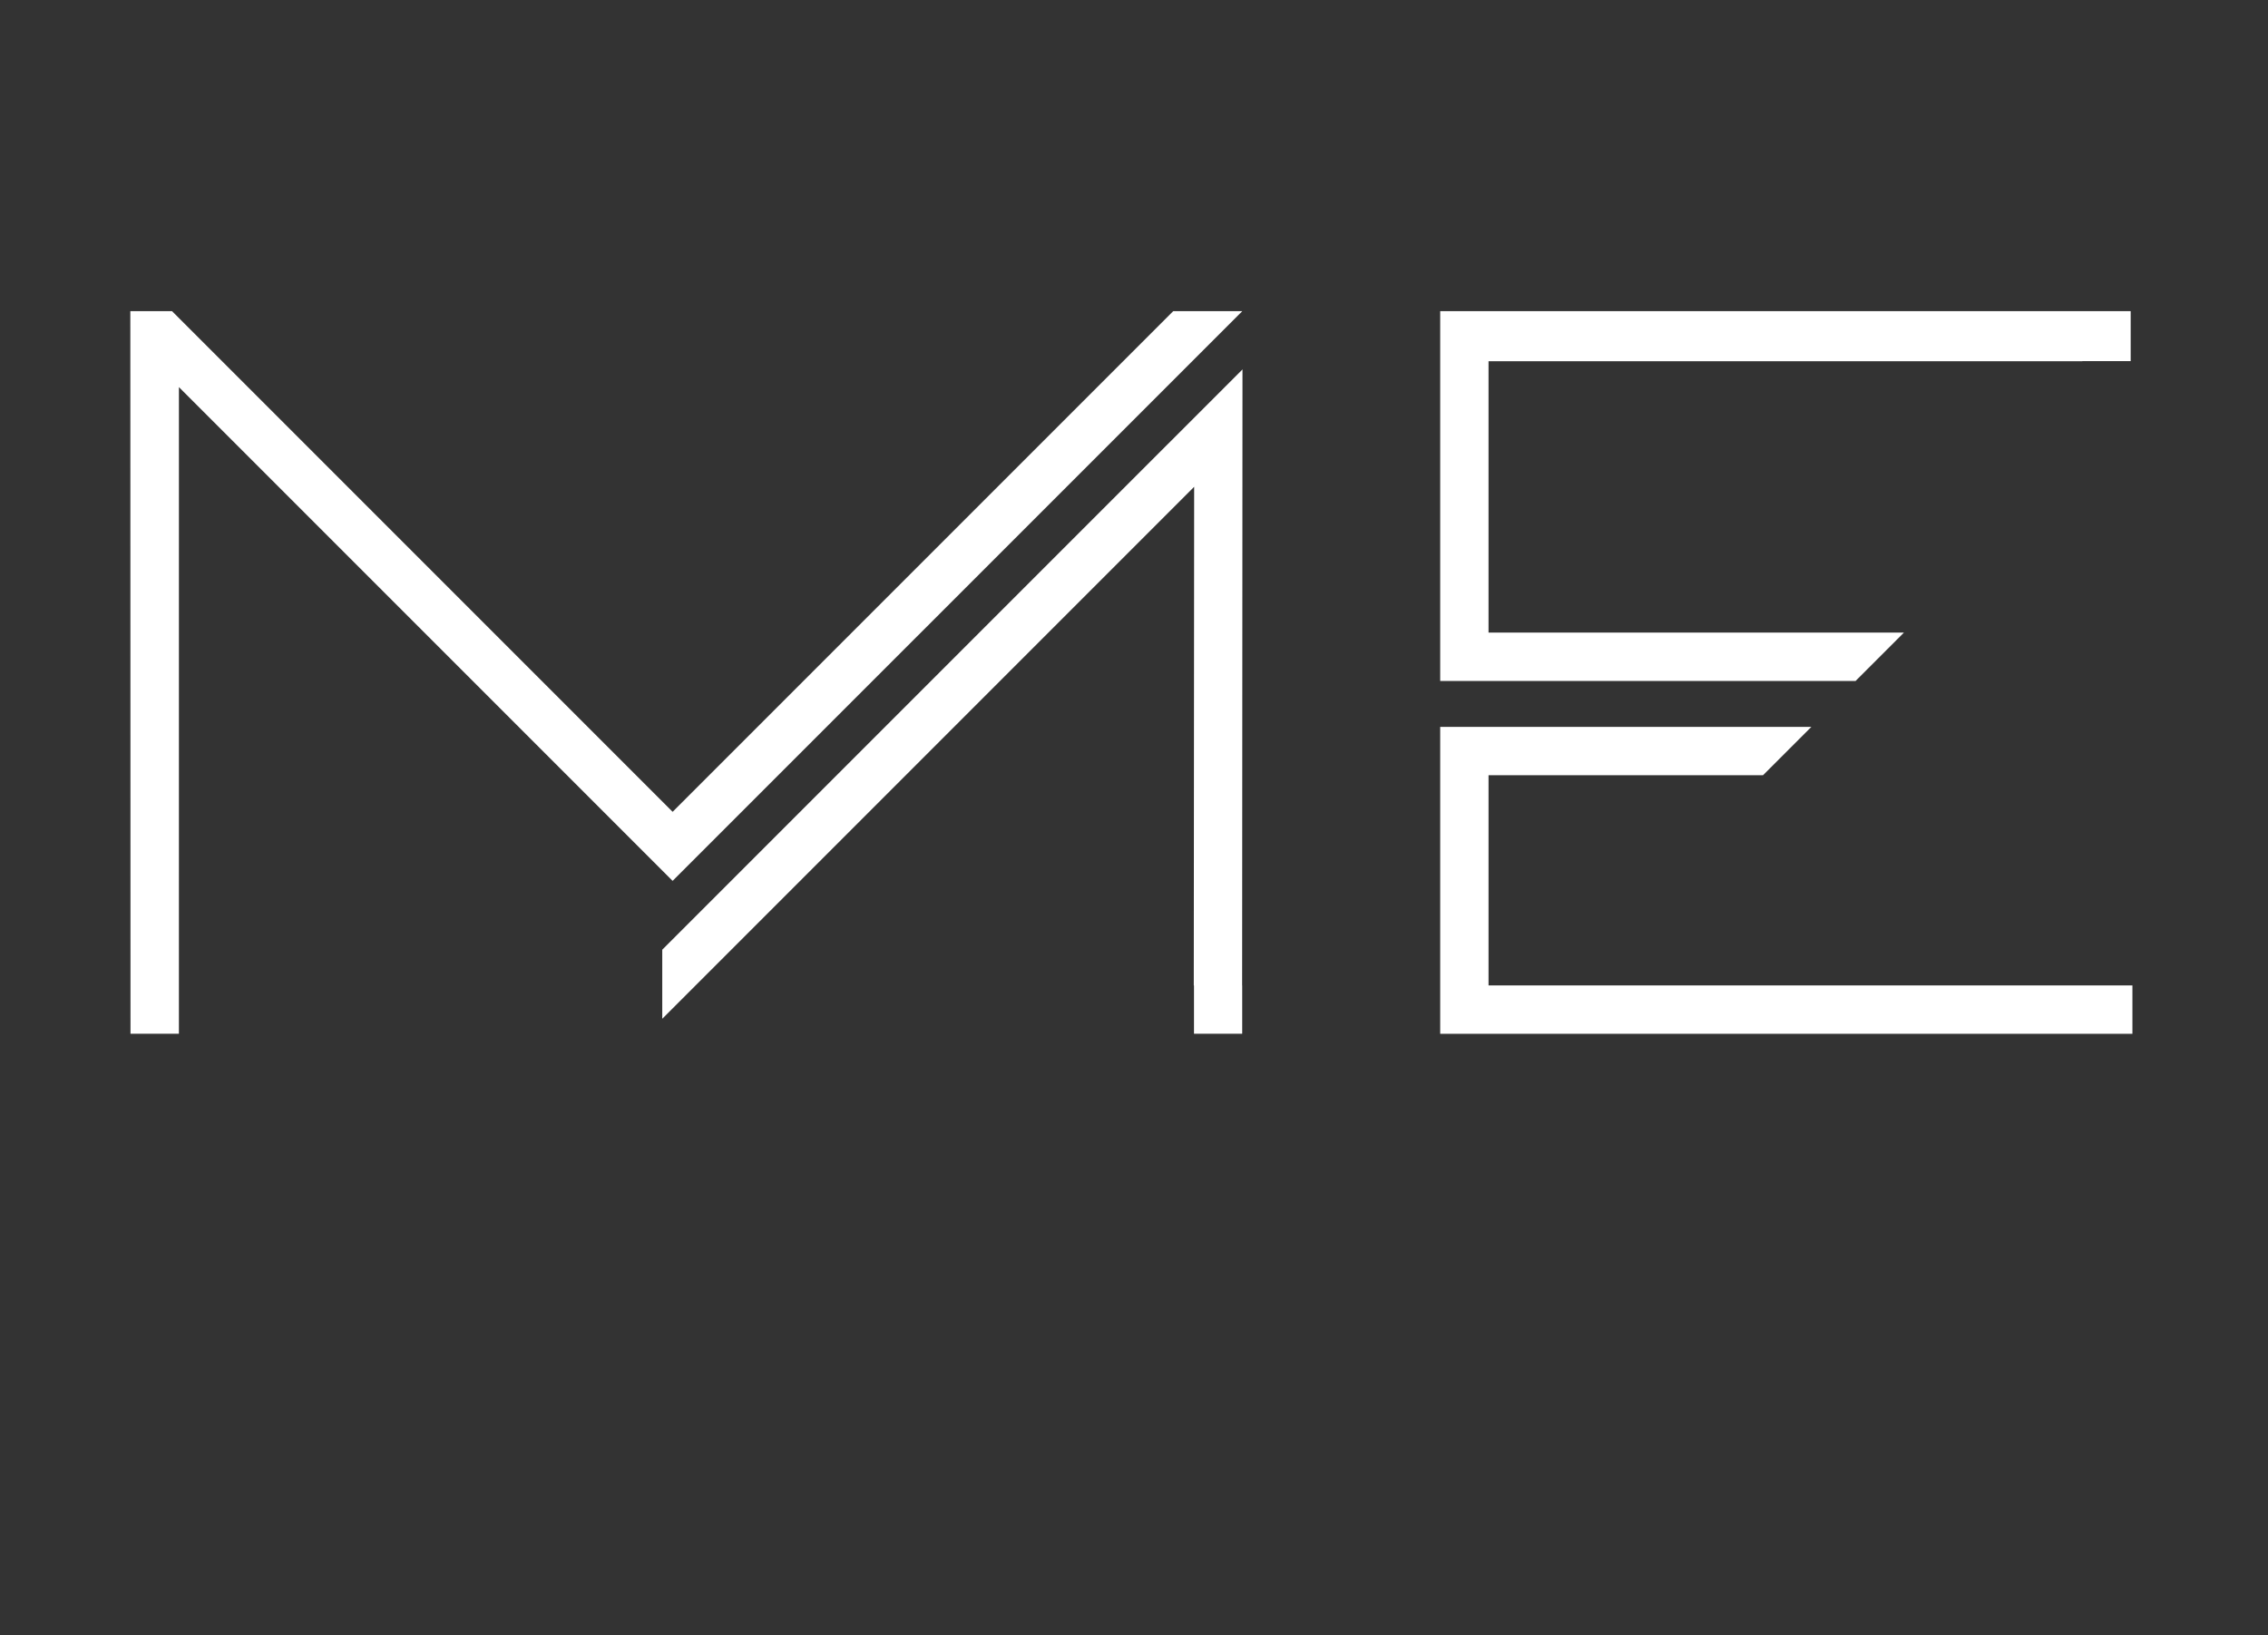
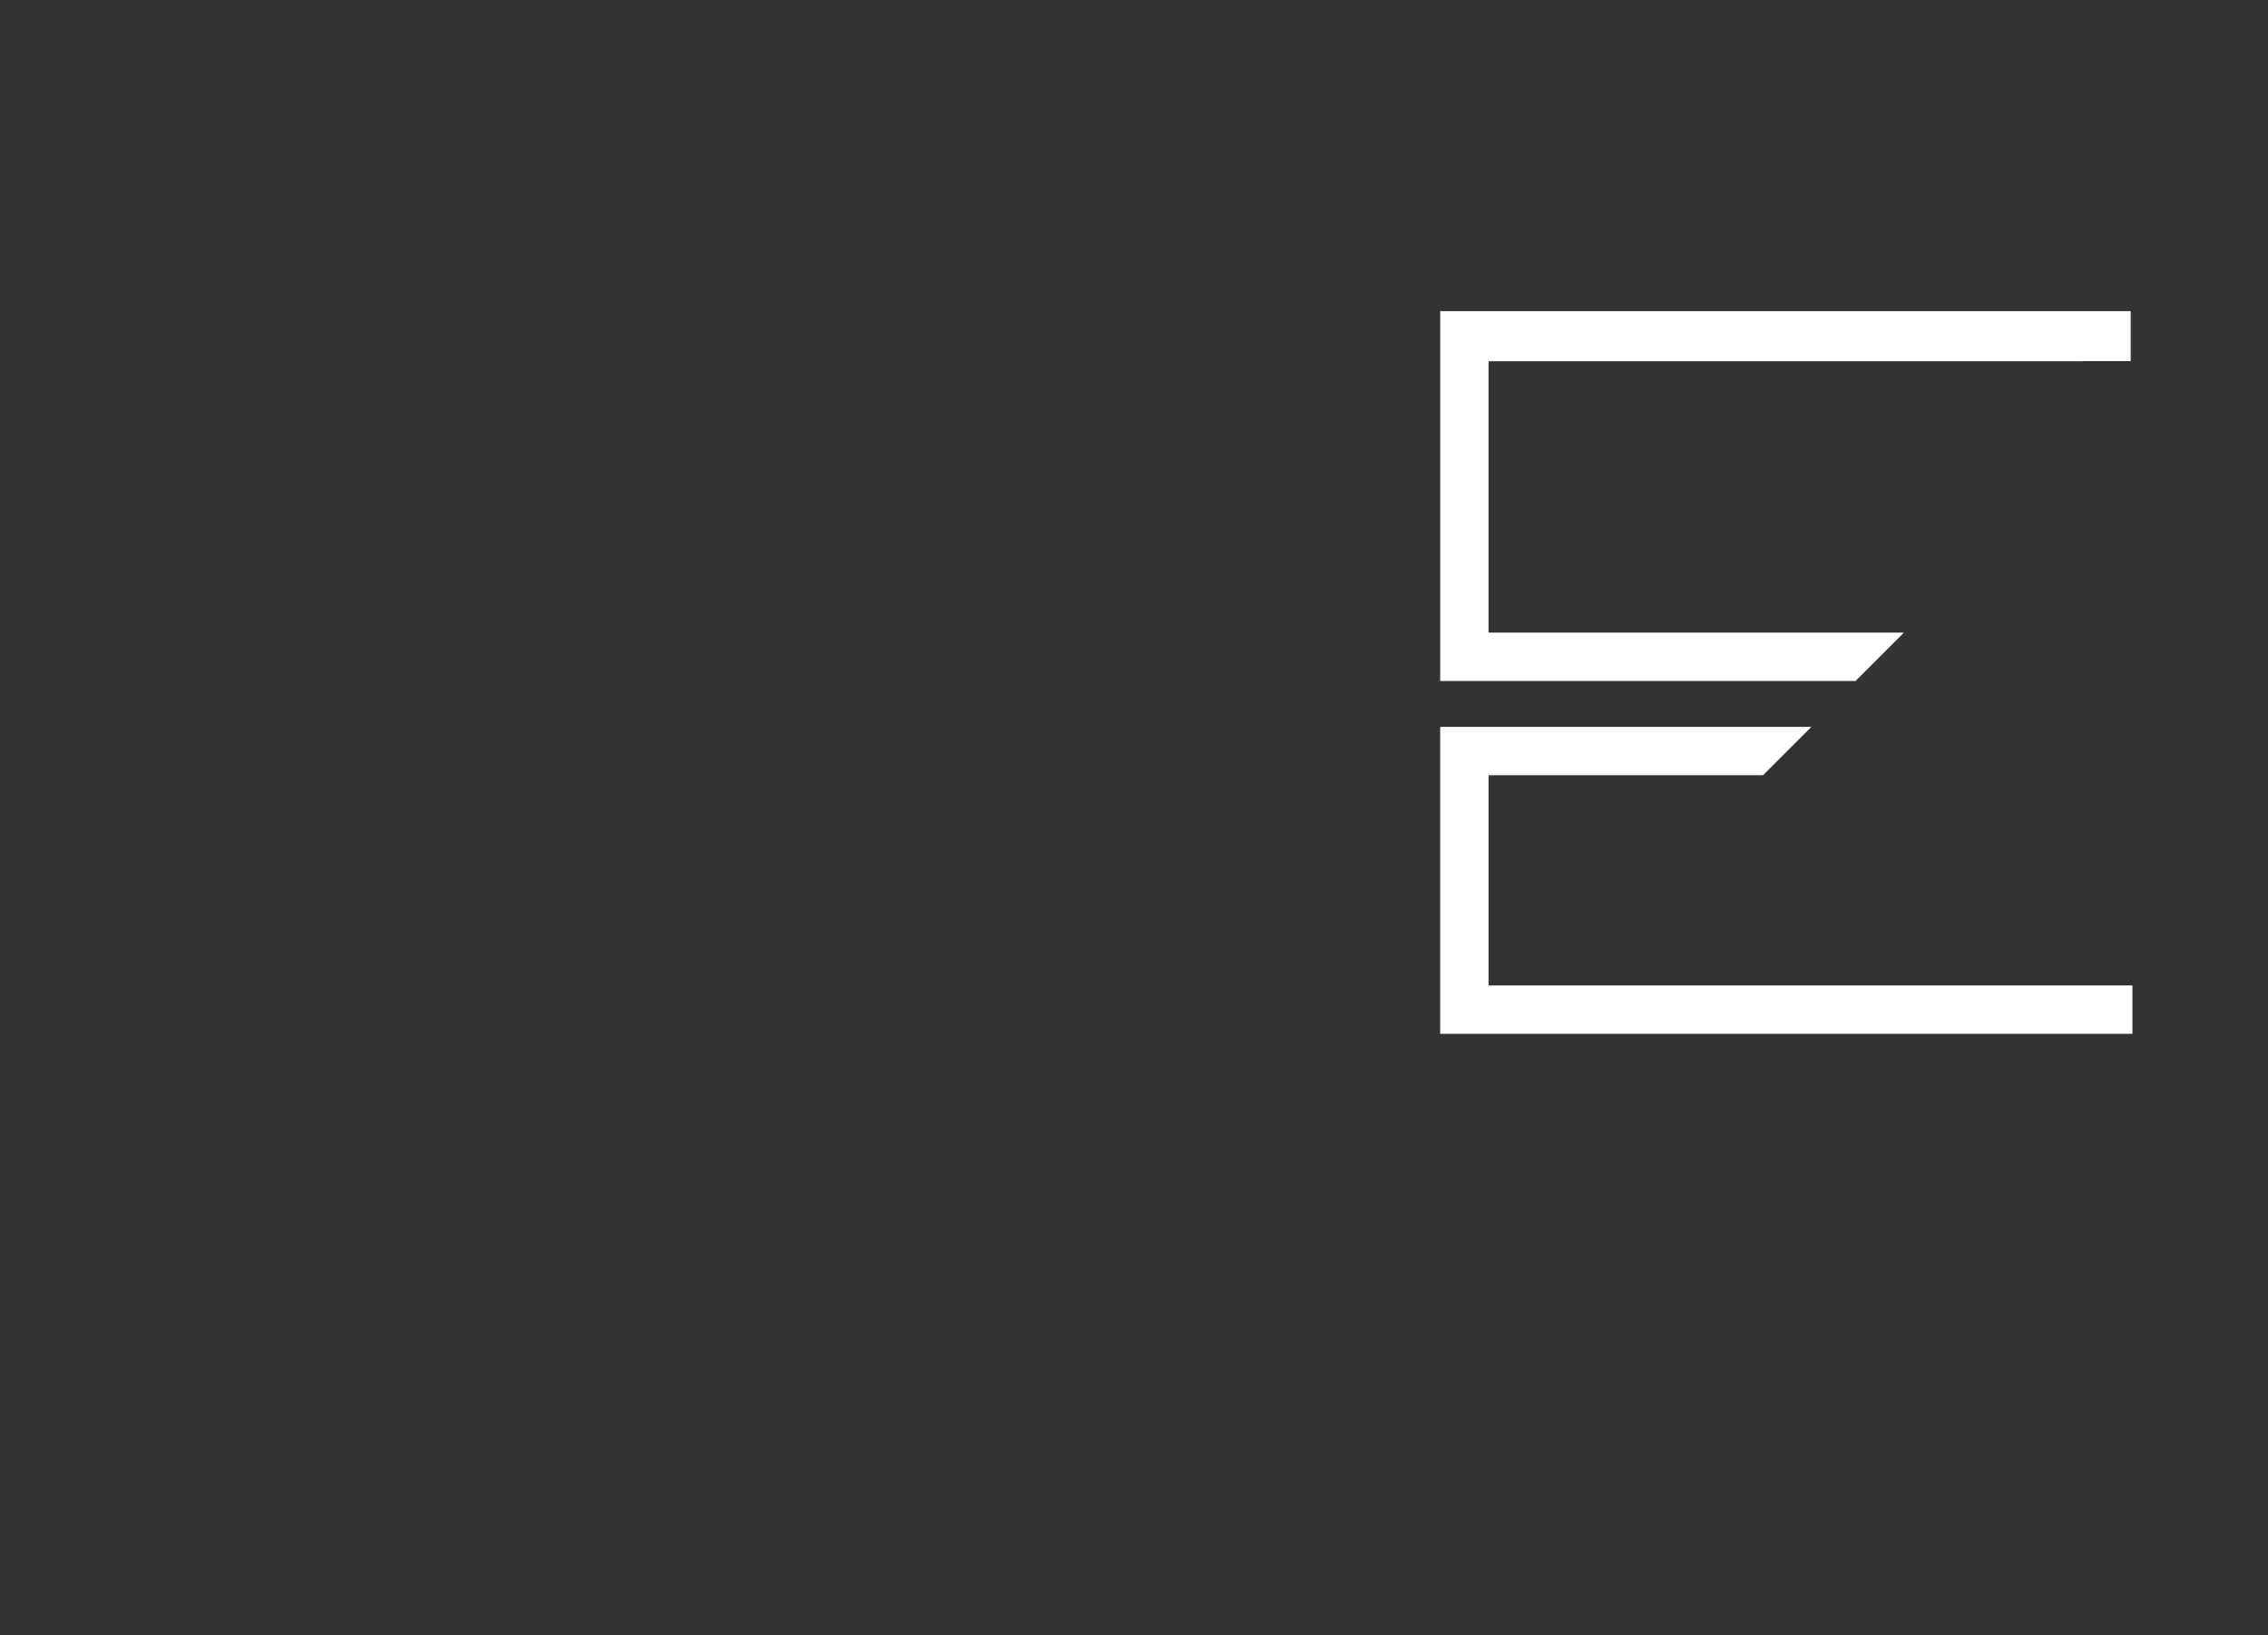
<svg xmlns="http://www.w3.org/2000/svg" version="1.1" id="Ebene_2" x="0px" y="0px" width="320.882px" height="231.307px" viewBox="0 0 320.882 231.307" enable-background="new 0 0 320.882 231.307" xml:space="preserve">
  <rect x="0" y="0" width="320.882" height="231.307" fill="#333333" stroke="none" />
-   <path fill="#FFFFFF" d="M95.162,124.61L25.314,54.763l-0.002,91.476h-6.849L18.44,44.016h5.895l70.827,70.826l70.828-70.826h9.771  L95.162,124.61z M175.741,139.401h0.01v6.837h-6.821v-6.837H168.9l0.053-70.537L93.696,144.12v-9.77l82.095-82.092L175.741,139.401z  " />
  <path fill="#FFFFFF" d="M262.533,96.329h-58.769V44.016h97.69v7.068h-6.837V51.1h-84.016v38.389h58.77L262.533,96.329z   M294.86,139.397h6.84v6.844h-97.936V102.83h52.51l-6.839,6.837h-38.833v29.734h84.258V139.397z" />
</svg>